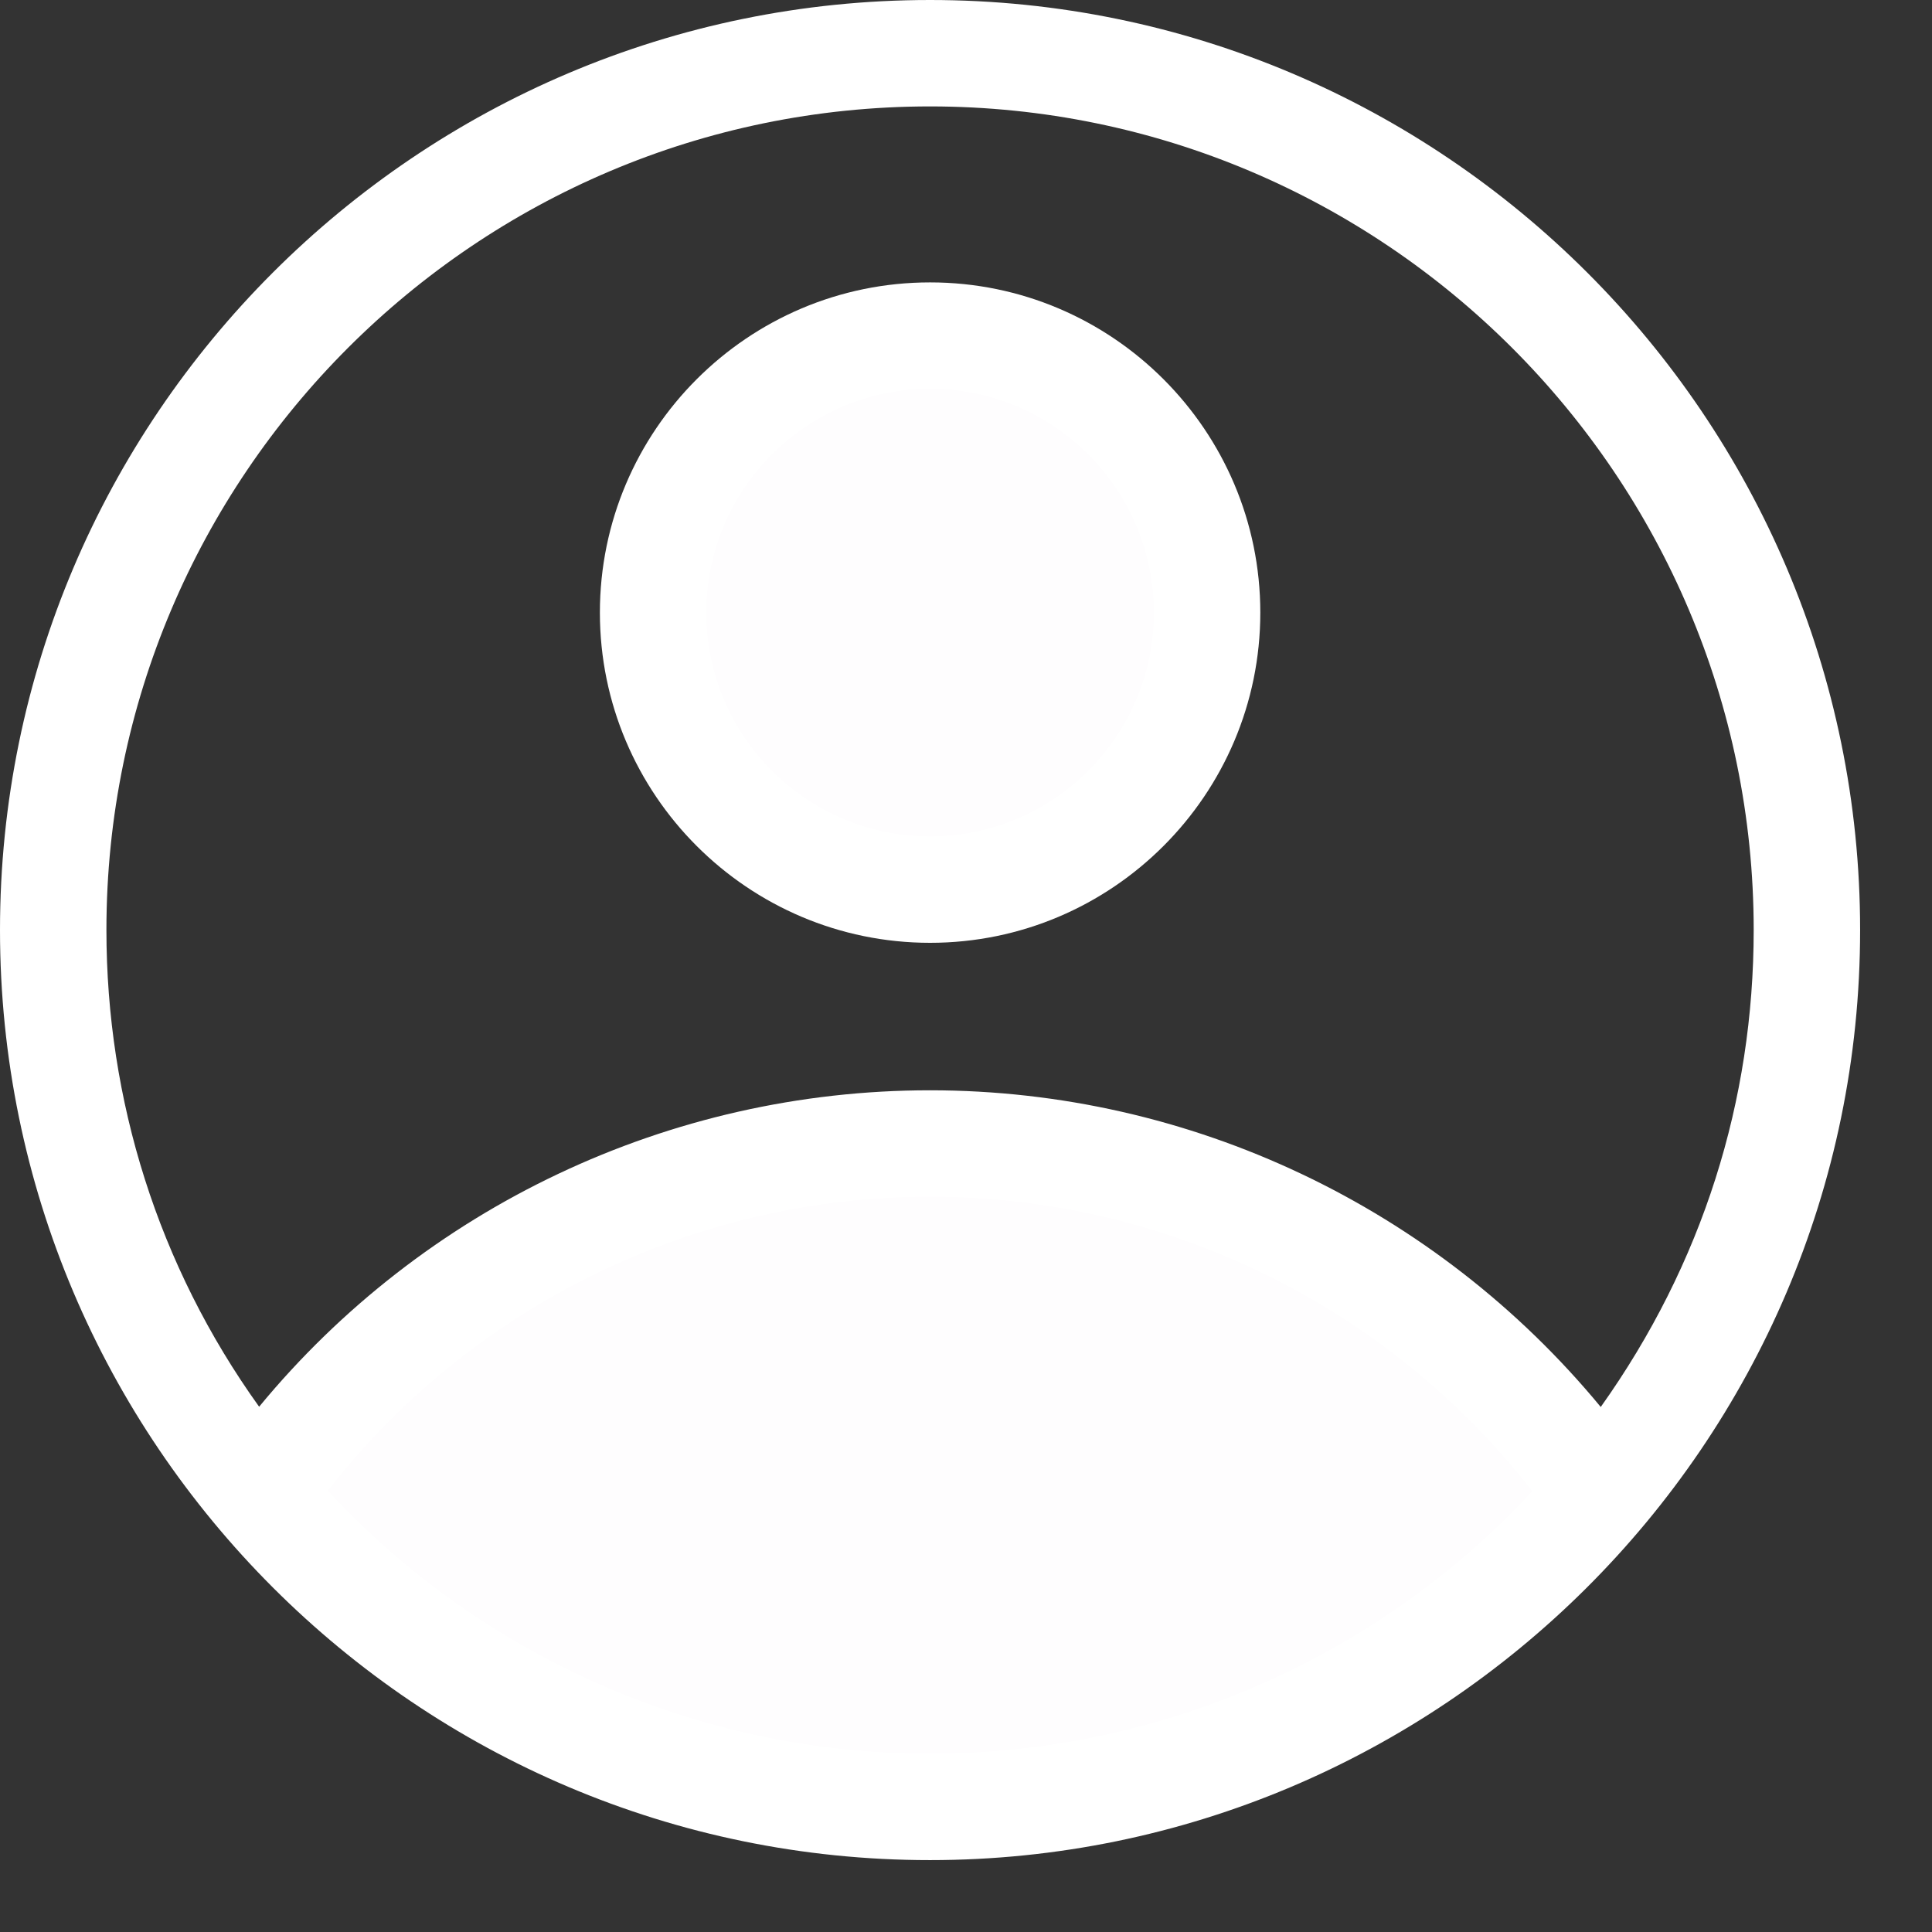
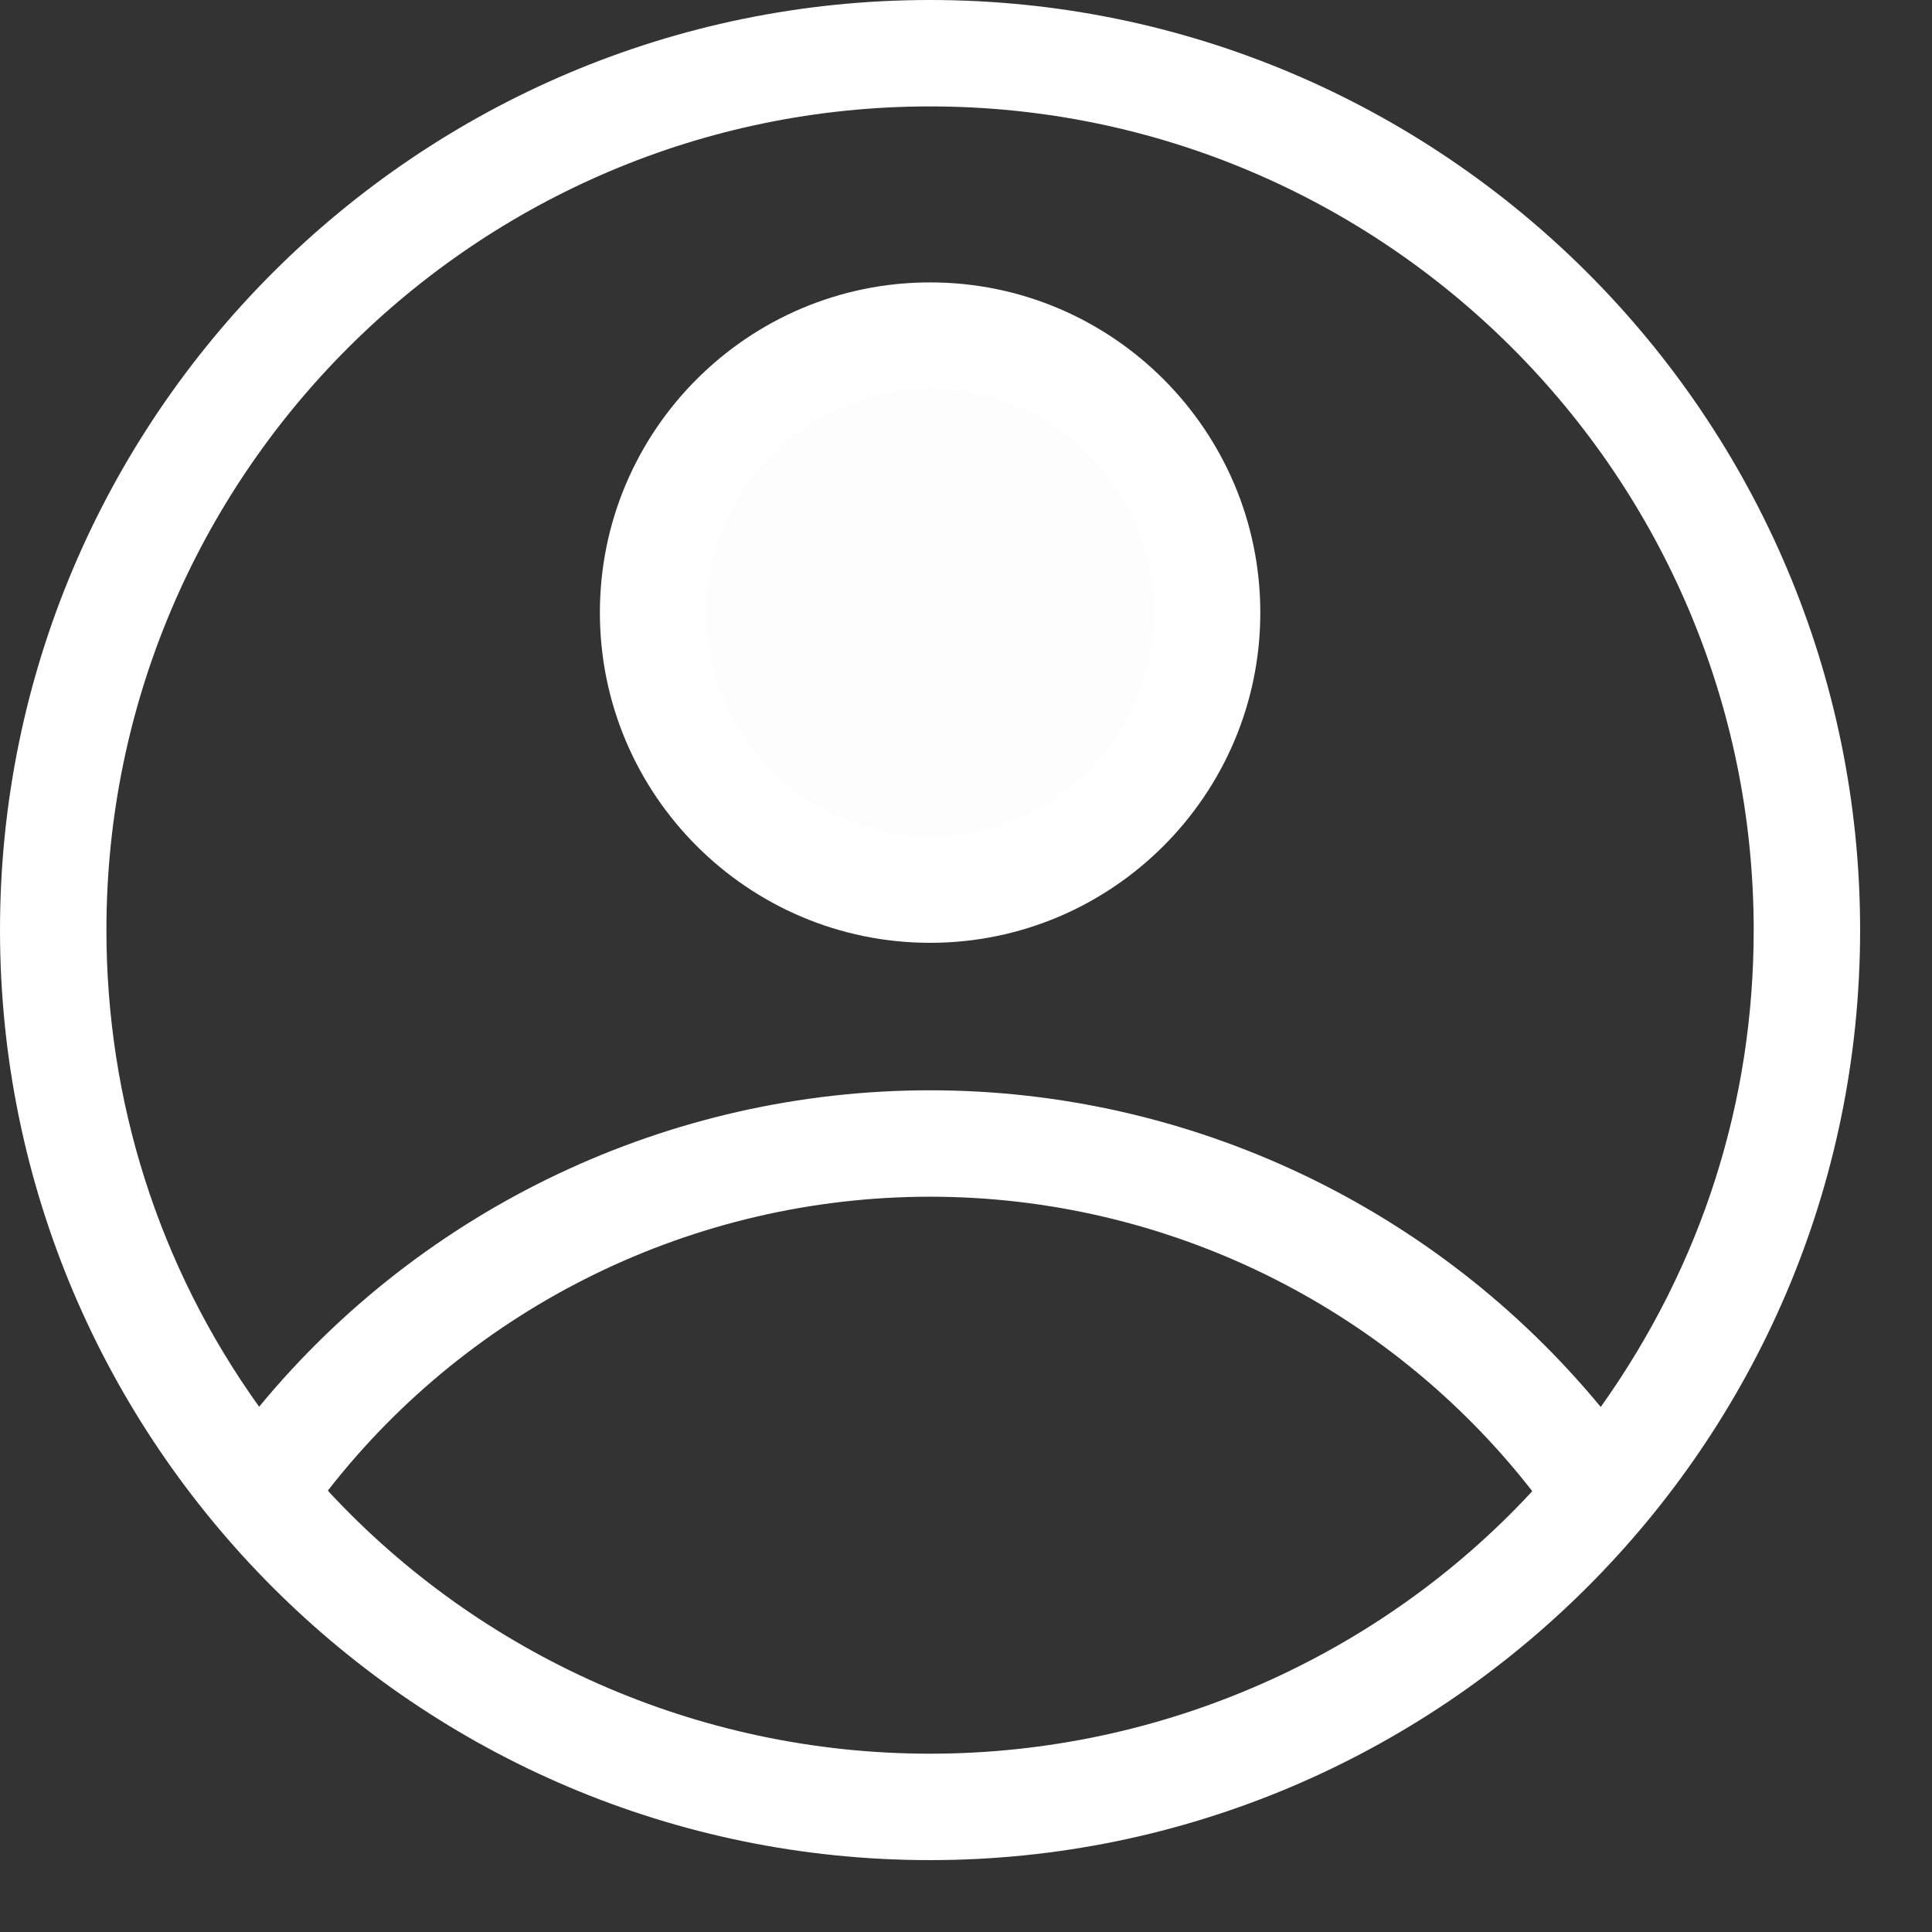
<svg xmlns="http://www.w3.org/2000/svg" width="24" height="24" viewBox="0 0 24 24" fill="none">
  <rect x="0" y="0" width="24" height="24" fill="#333333" stroke="none" />
-   <path d="M19.883 18.534C17.896 20.913 14.9 22.42 11.554 22.42C8.208 22.42 5.212 20.907 3.224 18.528C5.051 15.9 8.101 14.18 11.554 14.18C15.001 14.18 18.05 15.9 19.883 18.534Z" fill="#FEFDFE" />
  <path d="M14.994 7.582C14.994 9.478 13.45 11.023 11.553 11.023C9.649 11.023 8.112 9.478 8.112 7.582C8.112 5.677 9.649 4.141 11.553 4.141C13.45 4.141 14.994 5.677 14.994 7.582Z" fill="#FEFDFE" />
  <path d="M11.553 0C5.183 0 0 5.183 0 11.553C0 17.923 5.184 23.107 11.553 23.107C17.88 23.107 23.107 17.956 23.107 11.553C23.107 5.183 17.924 0 11.553 0ZM4.094 18.541C4.087 18.533 4.08 18.524 4.073 18.516C5.861 16.222 8.62 14.866 11.554 14.866C14.483 14.866 17.242 16.224 19.034 18.523C19.028 18.529 19.023 18.536 19.017 18.543C17.157 20.544 14.466 21.785 11.553 21.785C8.647 21.785 5.967 20.554 4.094 18.541ZM19.885 17.478C17.841 15.002 14.79 13.544 11.553 13.544C8.312 13.544 5.259 15.001 3.219 17.475C1.961 15.721 1.322 13.661 1.322 11.553C1.322 5.912 5.912 1.322 11.553 1.322C17.195 1.322 21.785 5.912 21.785 11.553C21.785 13.672 21.151 15.699 19.885 17.478Z" fill="white" />
  <path d="M11.554 3.508C9.292 3.508 7.452 5.348 7.452 7.61C7.452 9.872 9.292 11.712 11.554 11.712C13.816 11.712 15.656 9.872 15.656 7.61C15.656 5.348 13.816 3.508 11.554 3.508ZM11.554 10.39C10.021 10.39 8.774 9.143 8.774 7.61C8.774 6.077 10.021 4.83 11.554 4.83C13.086 4.83 14.334 6.077 14.334 7.61C14.334 9.143 13.086 10.39 11.554 10.39Z" fill="white" />
</svg>